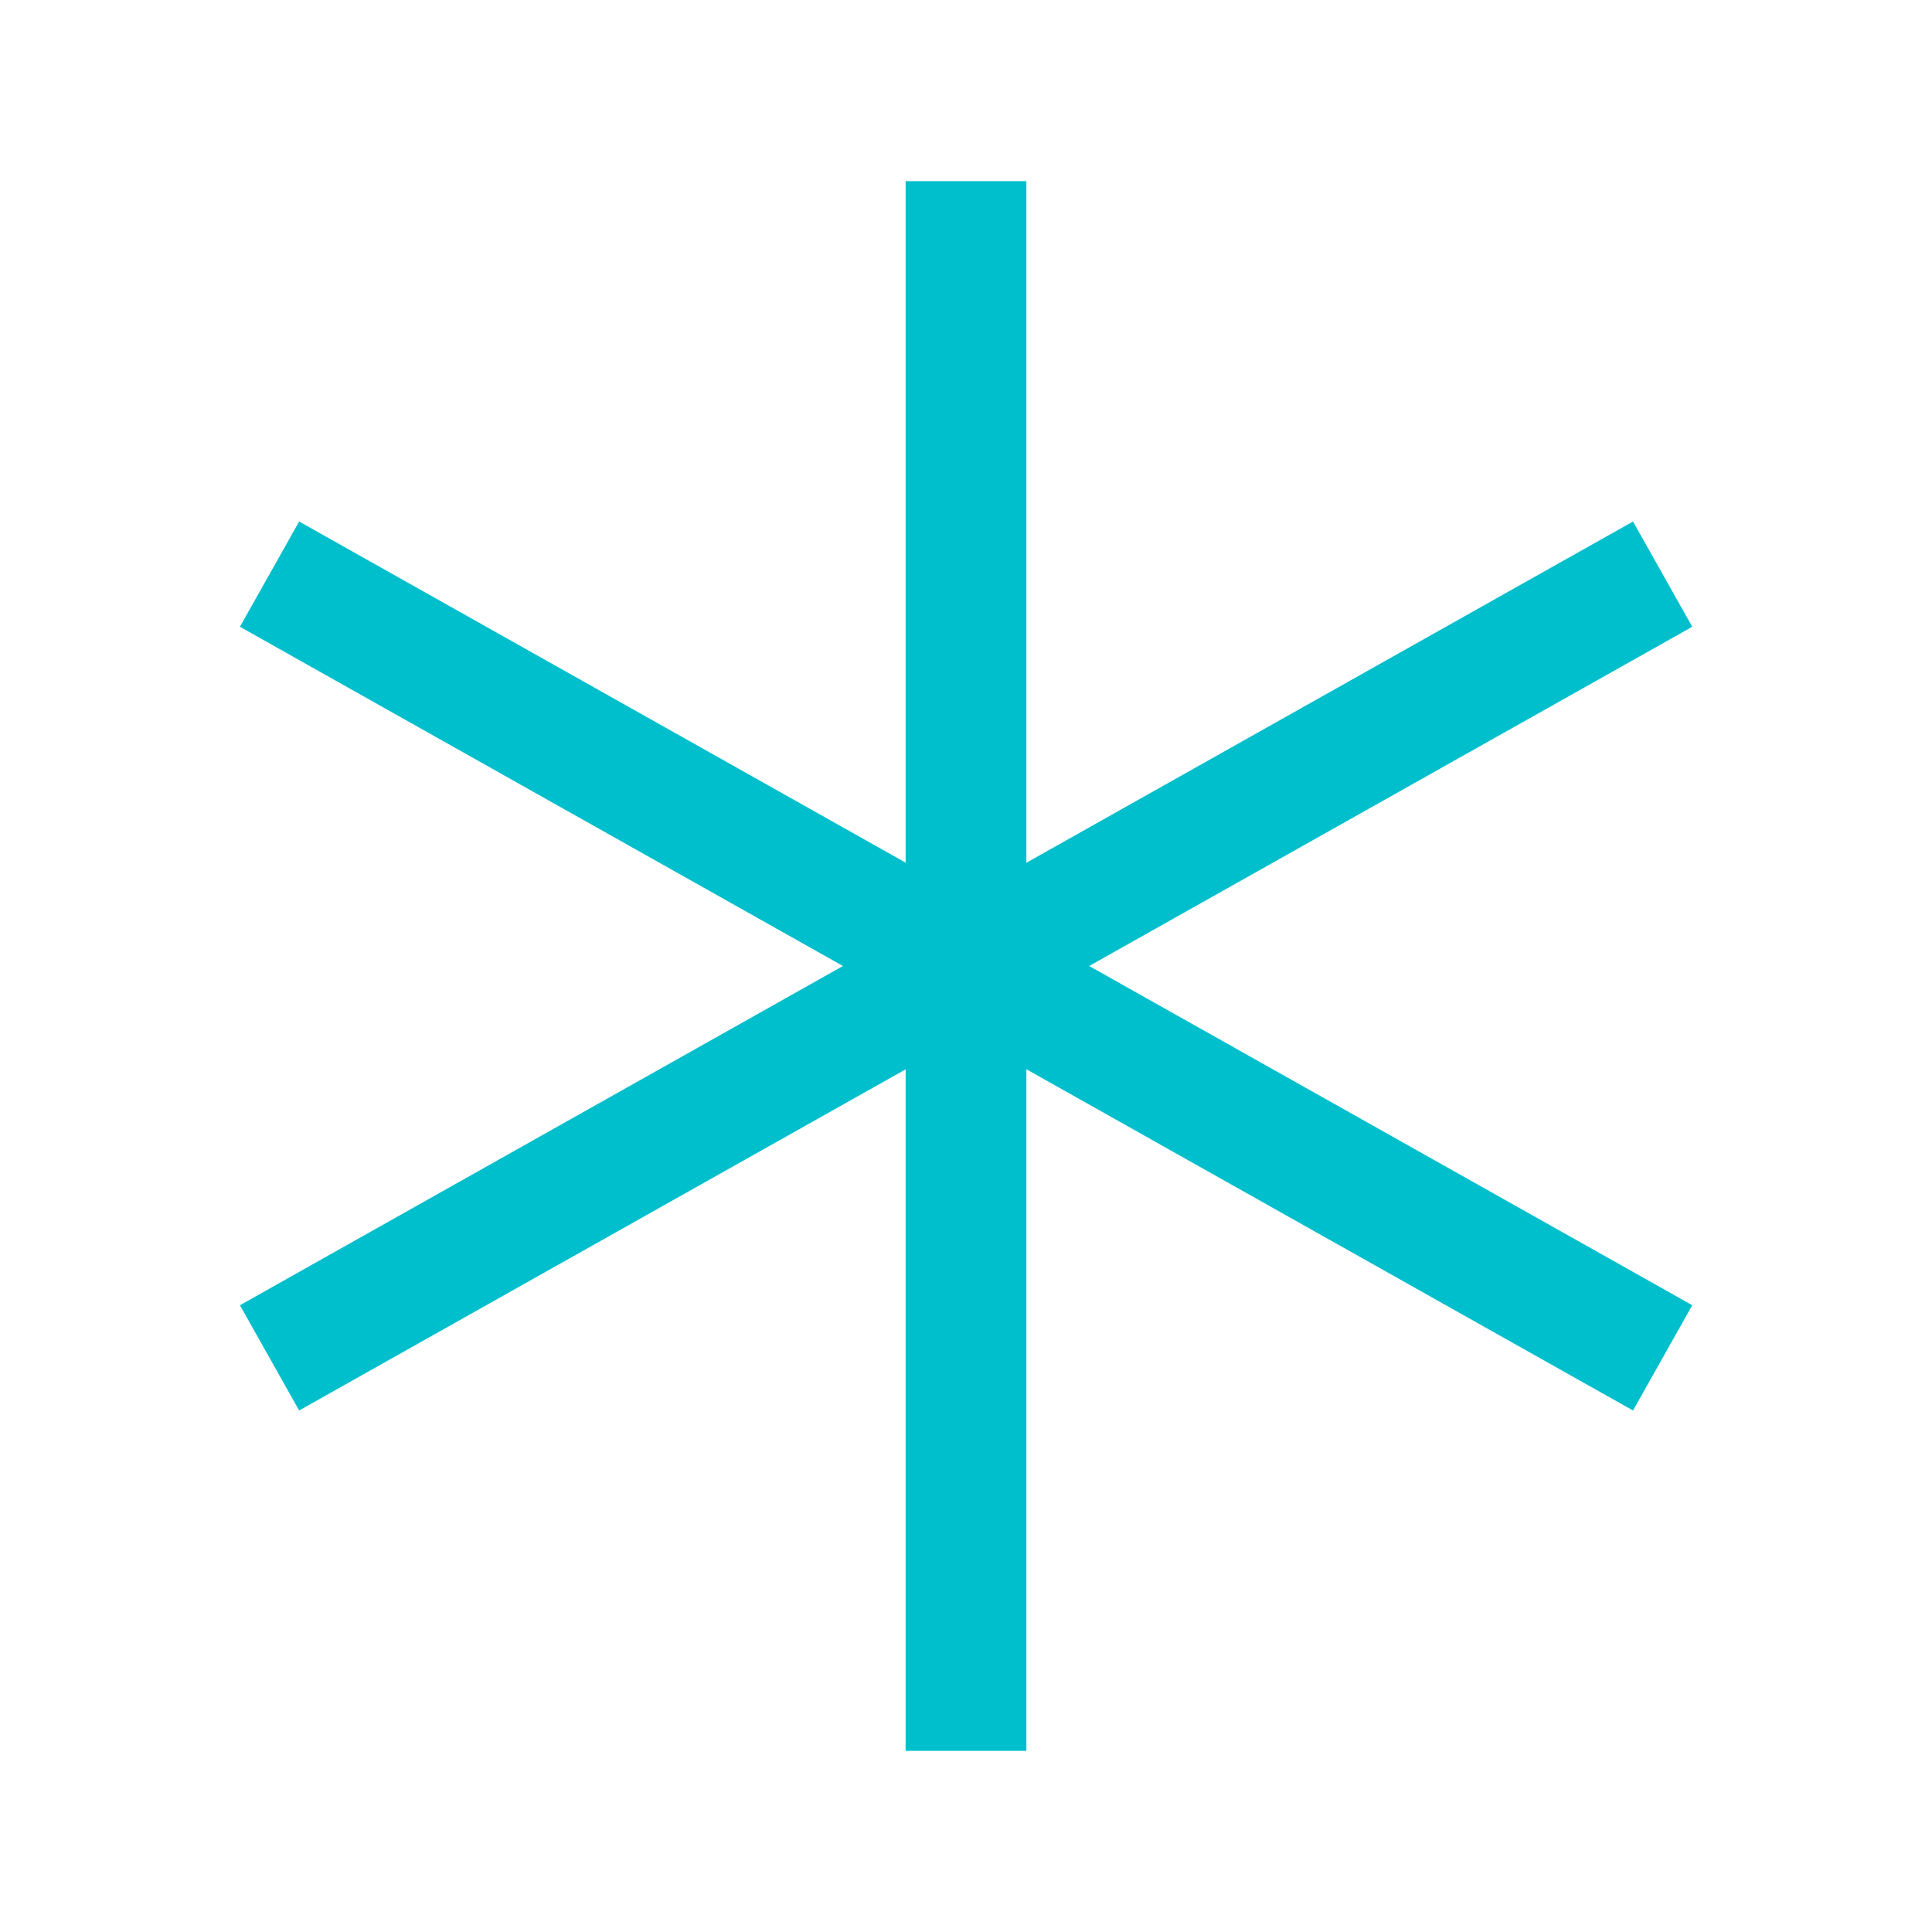
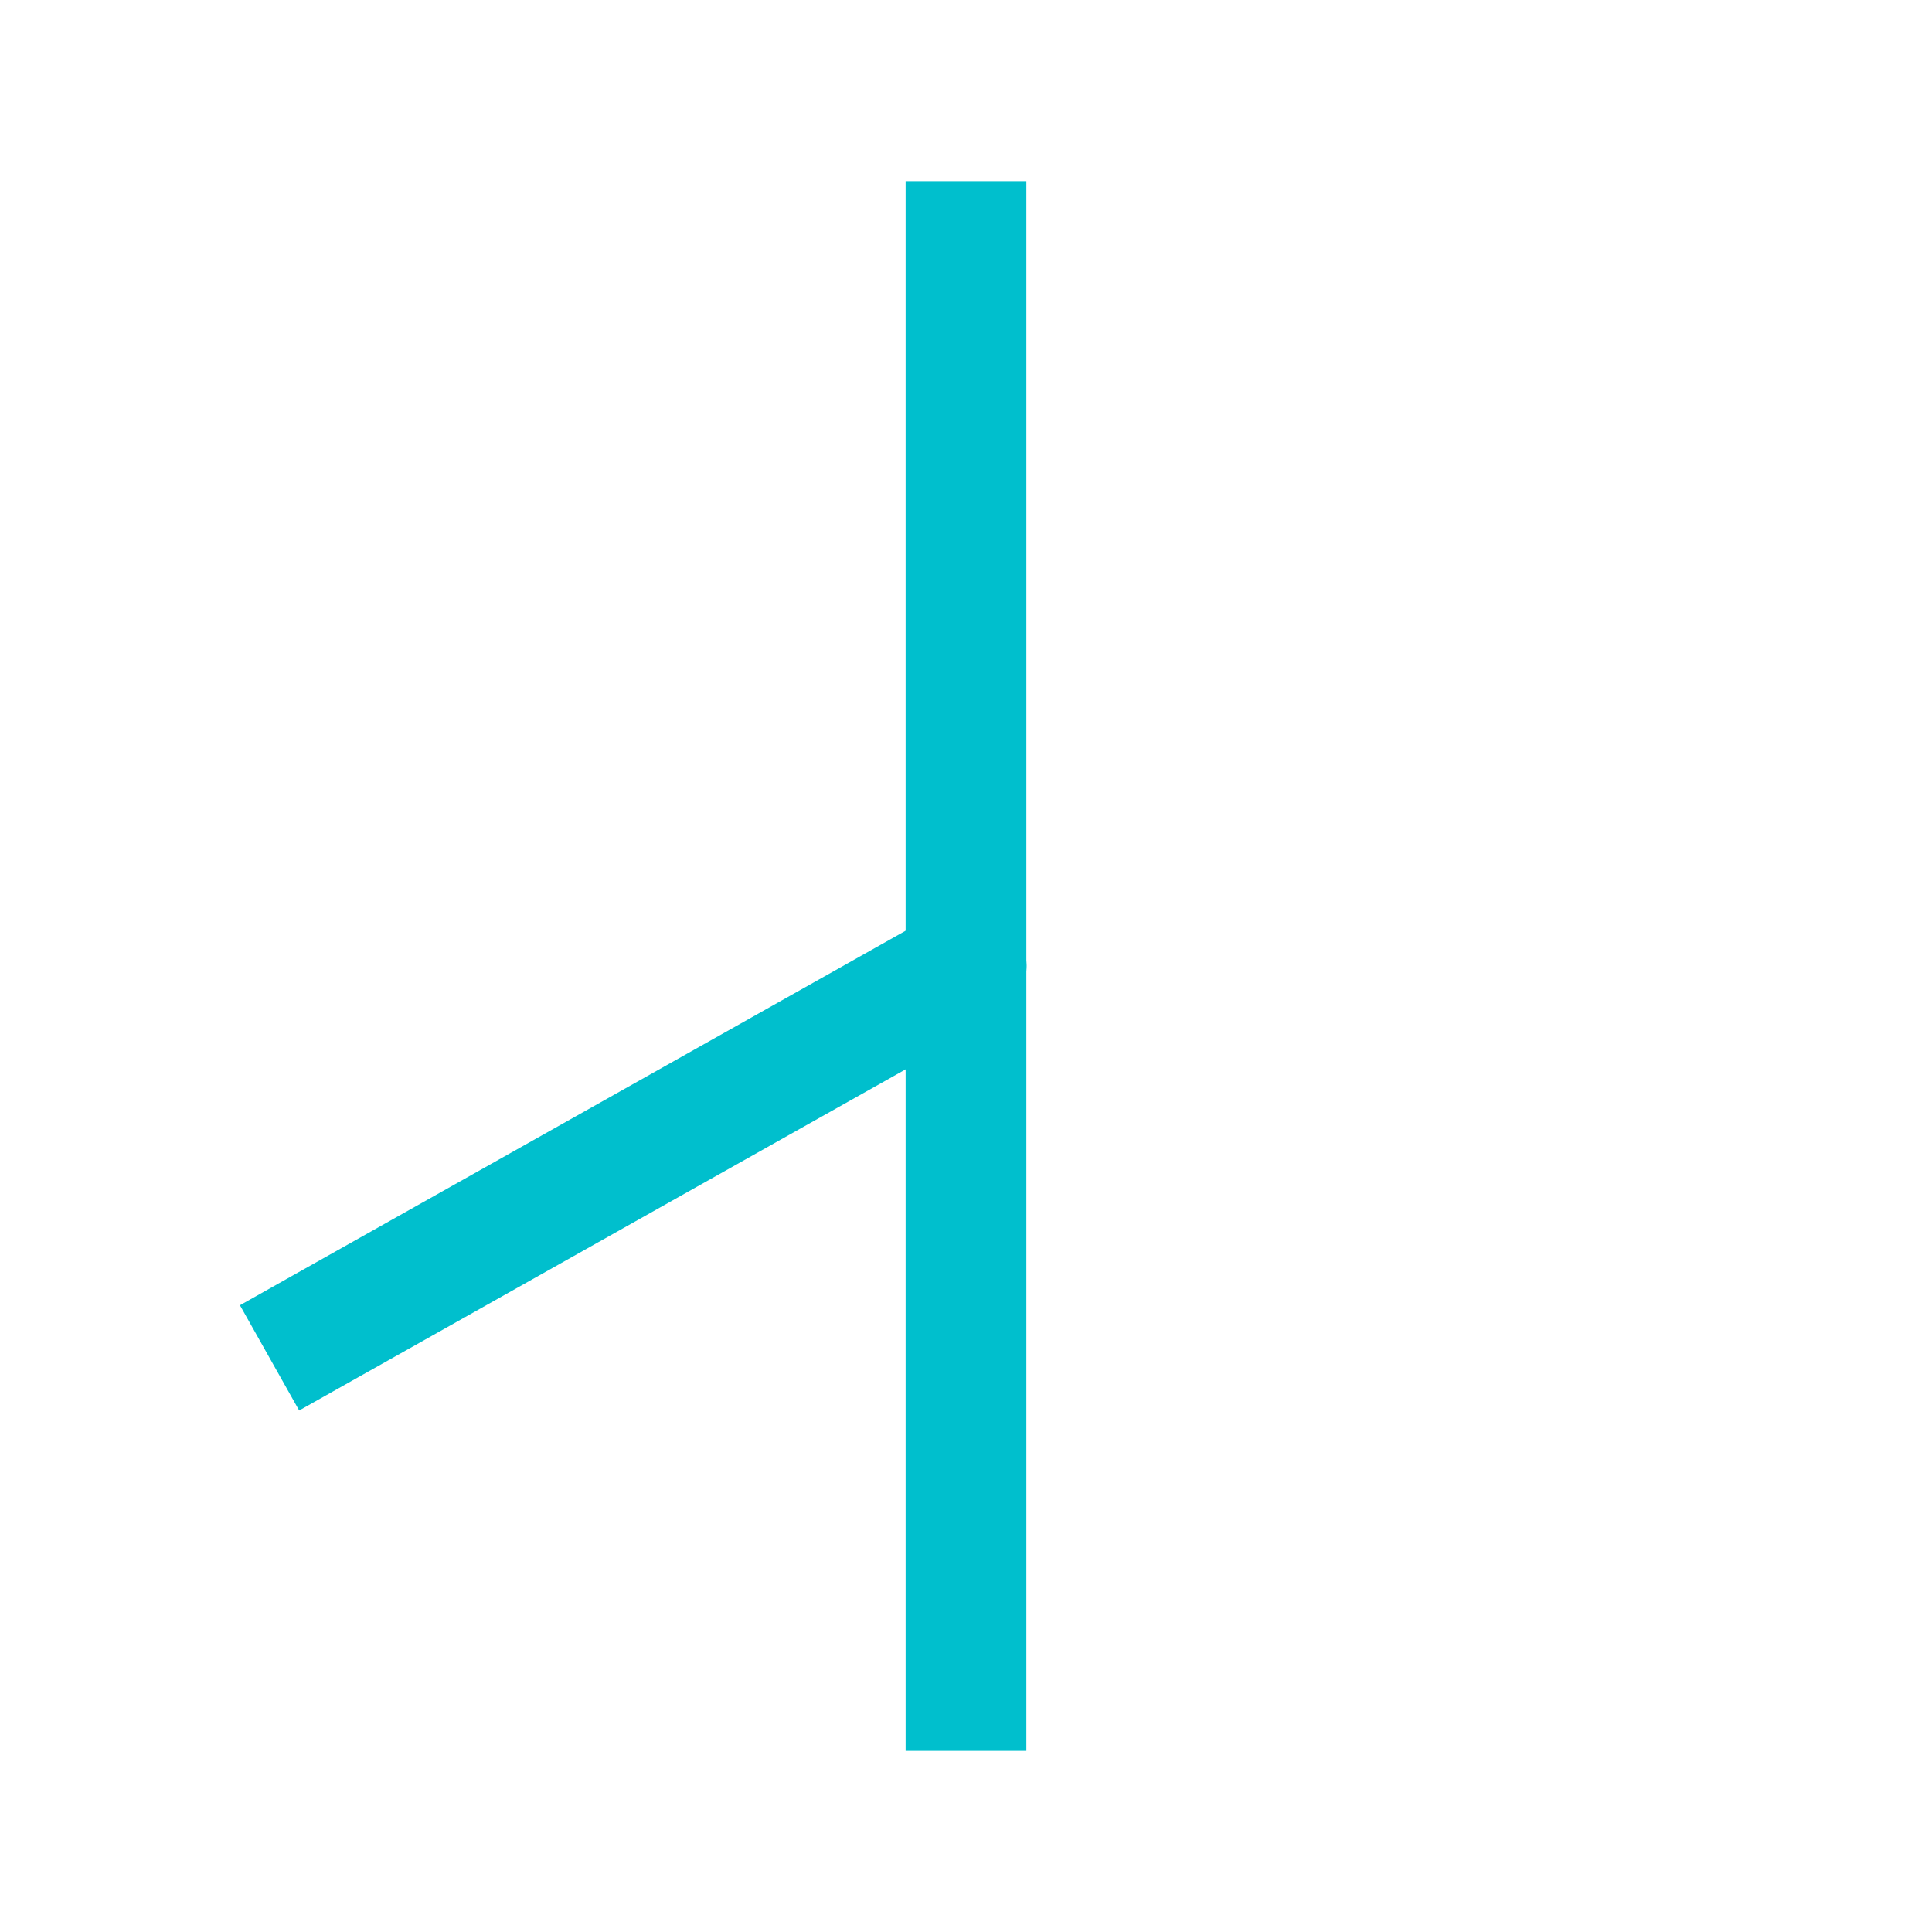
<svg xmlns="http://www.w3.org/2000/svg" width="32" height="32" viewBox="0 0 32 32" fill="none">
-   <path d="M15.51 15.128C15.028 15.399 14.858 16.009 15.128 16.49C15.399 16.972 16.009 17.142 16.49 16.872L15.51 15.128ZM27.157 10.872L28.029 10.381L27.048 8.638L26.176 9.128L27.157 10.872ZM16.49 16.872L27.157 10.872L26.176 9.128L15.51 15.128L16.49 16.872Z" fill="#00BFCD" />
  <path d="M17 16C17 15.448 16.552 15 16 15C15.448 15 15 15.448 15 16H17ZM15 28V29H17V28H15ZM15 16V28H17V16H15Z" fill="#00BFCD" />
-   <path d="M15.512 16.872C15.994 17.142 16.603 16.972 16.874 16.49C17.145 16.009 16.974 15.399 16.493 15.128L15.512 16.872ZM5.826 9.128L4.955 8.638L3.974 10.381L4.846 10.872L5.826 9.128ZM16.493 15.128L5.826 9.128L4.846 10.872L15.512 16.872L16.493 15.128Z" fill="#00BFCD" />
-   <path d="M16.49 15.128C16.009 14.858 15.399 15.028 15.128 15.51C14.858 15.991 15.028 16.601 15.51 16.872L16.49 15.128ZM26.176 22.872L27.048 23.362L28.029 21.619L27.157 21.128L26.176 22.872ZM15.51 16.872L26.176 22.872L27.157 21.128L16.49 15.128L15.51 16.872Z" fill="#00BFCD" />
  <path d="M17 4V3H15V4H17ZM15 16C15 16.552 15.448 17 16 17C16.552 17 17 16.552 17 16H15ZM15 4V16H17V4H15Z" fill="#00BFCD" />
  <path d="M16.493 16.872C16.974 16.601 17.145 15.991 16.874 15.51C16.603 15.028 15.994 14.858 15.512 15.128L16.493 16.872ZM4.846 21.128L3.974 21.619L4.955 23.362L5.826 22.872L4.846 21.128ZM15.512 15.128L4.846 21.128L5.826 22.872L16.493 16.872L15.512 15.128Z" fill="#00BFCD" />
</svg>